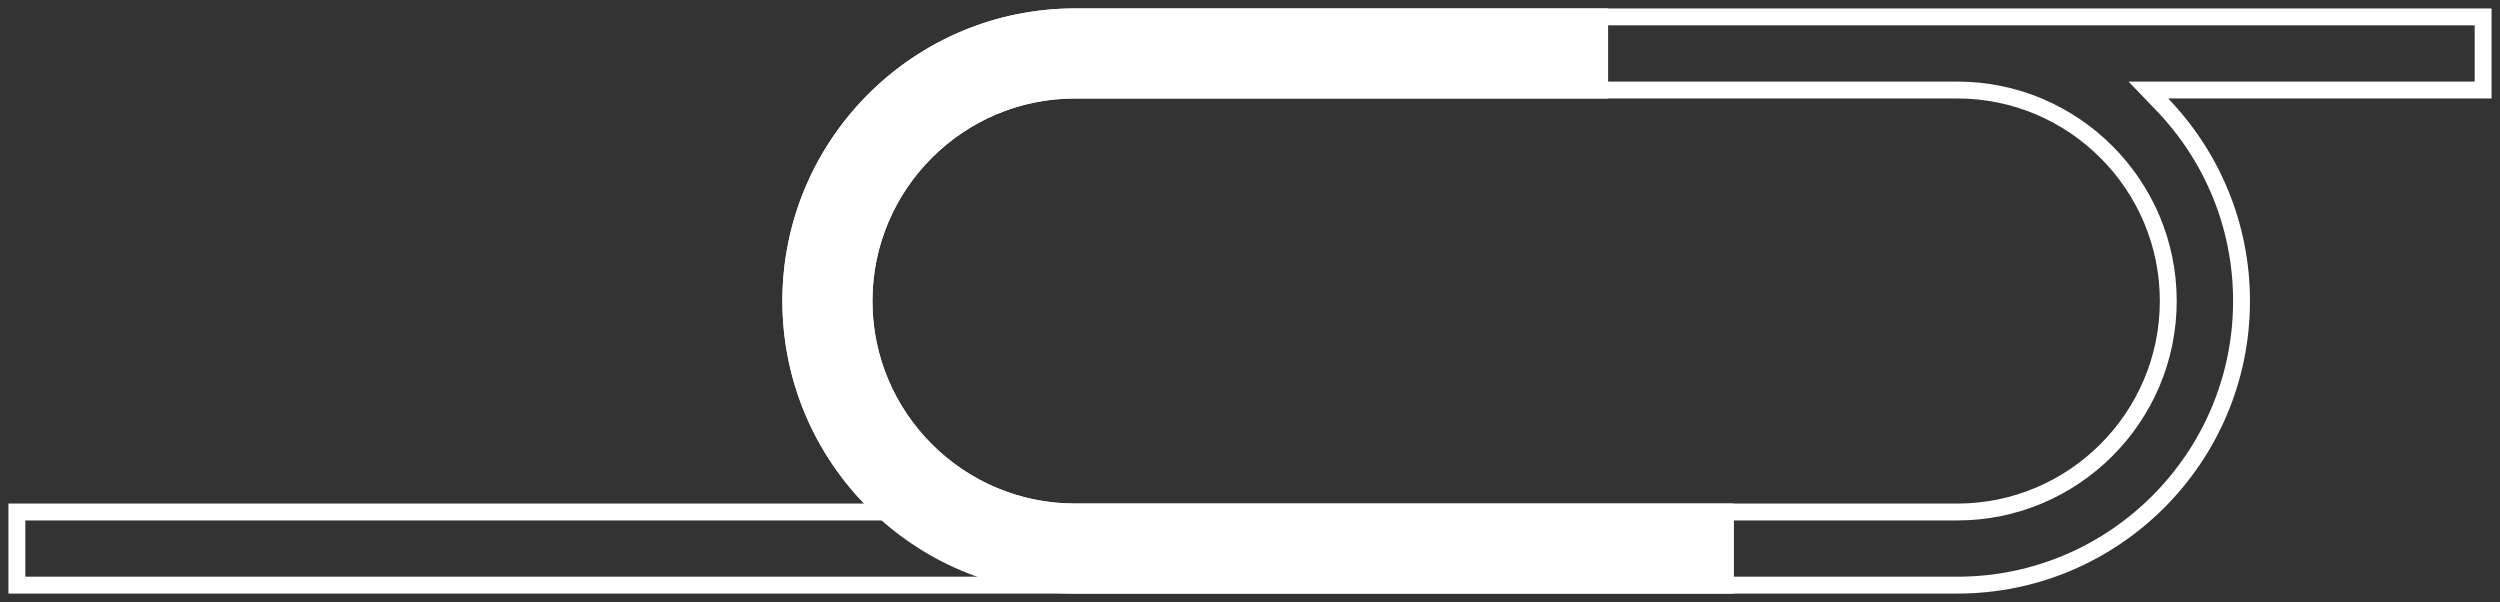
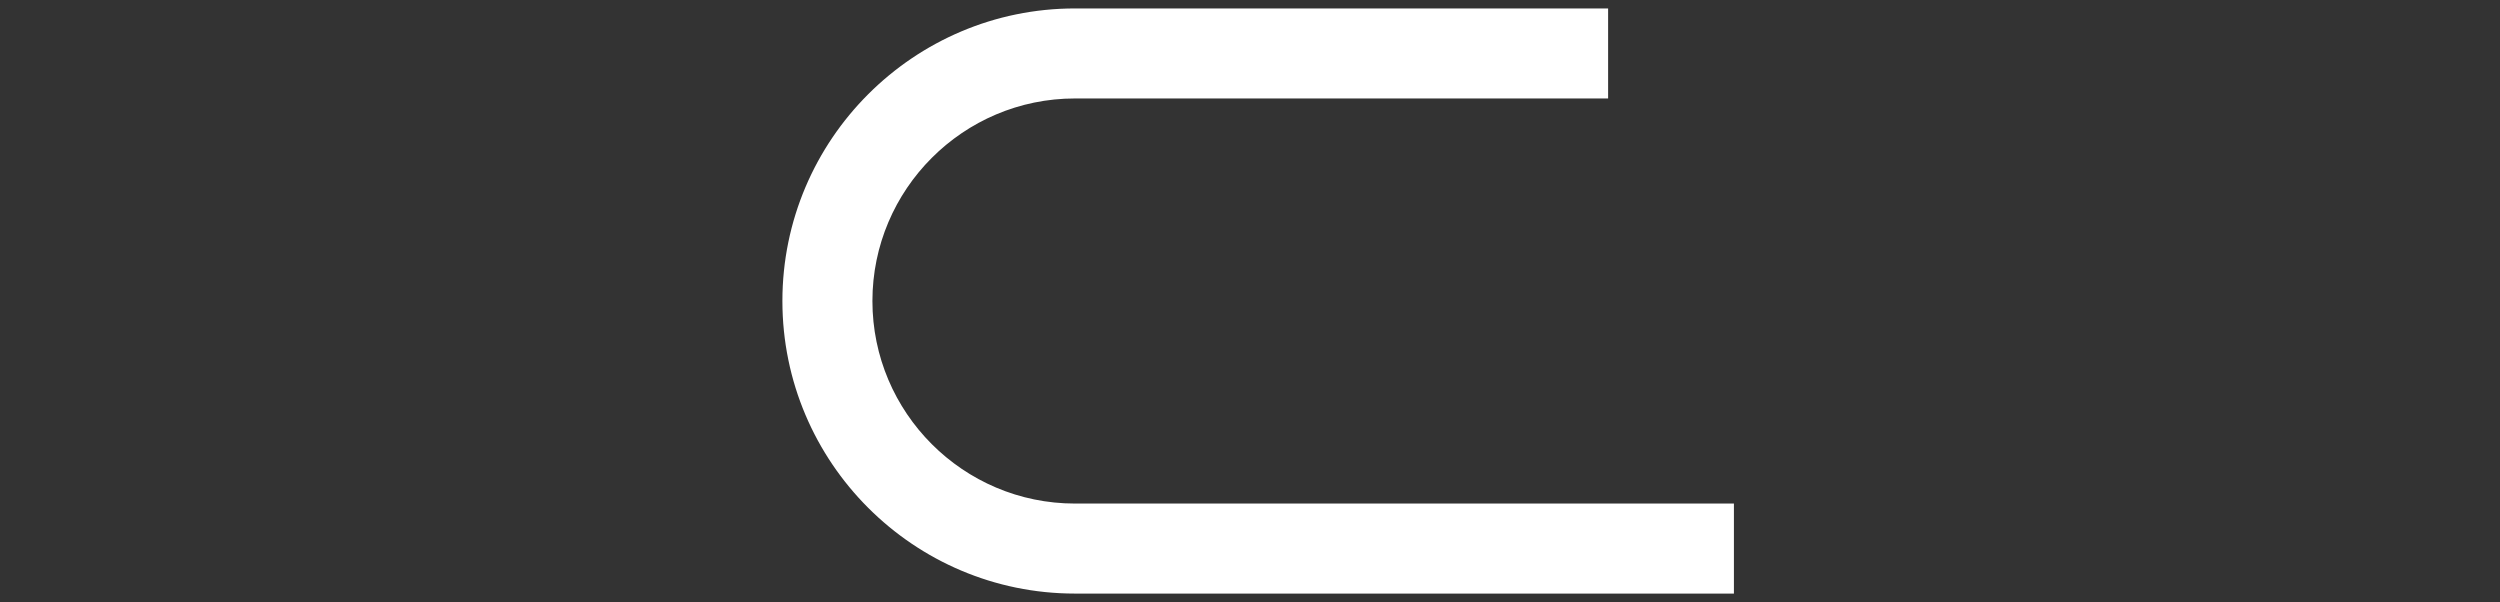
<svg xmlns="http://www.w3.org/2000/svg" viewBox="0 0 222.17 53.5">
  <rect x="0" y="0" width="222.17" height="53.5" fill="#333333" stroke="none" />
  <defs>
    <style>
      .cls-1 {
        fill: #ffffff;
        stroke-width: 0px;
      }
    </style>
  </defs>
  <g id="_1400m" data-name="1400m">
    <path class="cls-1" d="m154.09,52.75h-58.56c-14.34,0-26-11.66-26-26S81.2.75,95.53.75h47.38v8h-47.38c-9.93,0-18,8.08-18,18s8.07,18,18,18h58.56v8Z" />
  </g>
  <g id="MD_Outline" data-name="MD Outline">
-     <path class="cls-1" d="m219.92,2.25v5h-30.76l2.44,2.54c4.42,4.59,6.85,10.62,6.85,16.96,0,13.51-10.99,24.5-24.5,24.5H2.25v-5h78.07l-2.44-2.54c-4.41-4.59-6.85-10.62-6.85-16.96,0-13.51,10.99-24.5,24.5-24.5h124.39m-124.39,44h78.41c10.75,0,19.5-8.75,19.5-19.5s-8.75-19.5-19.5-19.5h-78.41c-10.75,0-19.5,8.75-19.5,19.5s8.75,19.5,19.5,19.5M221.42.75h-125.89c-14.34,0-26,11.66-26,26,0,6.98,2.77,13.32,7.27,18H.75v8h173.2c14.34,0,26-11.66,26-26,0-6.98-2.77-13.32-7.27-18h28.74V.75h0Zm-125.89,44c-9.93,0-18-8.08-18-18s8.07-18,18-18h78.41c9.92,0,18,8.08,18,18s-8.08,18-18,18h-78.41Z" />
-   </g>
+     </g>
</svg>